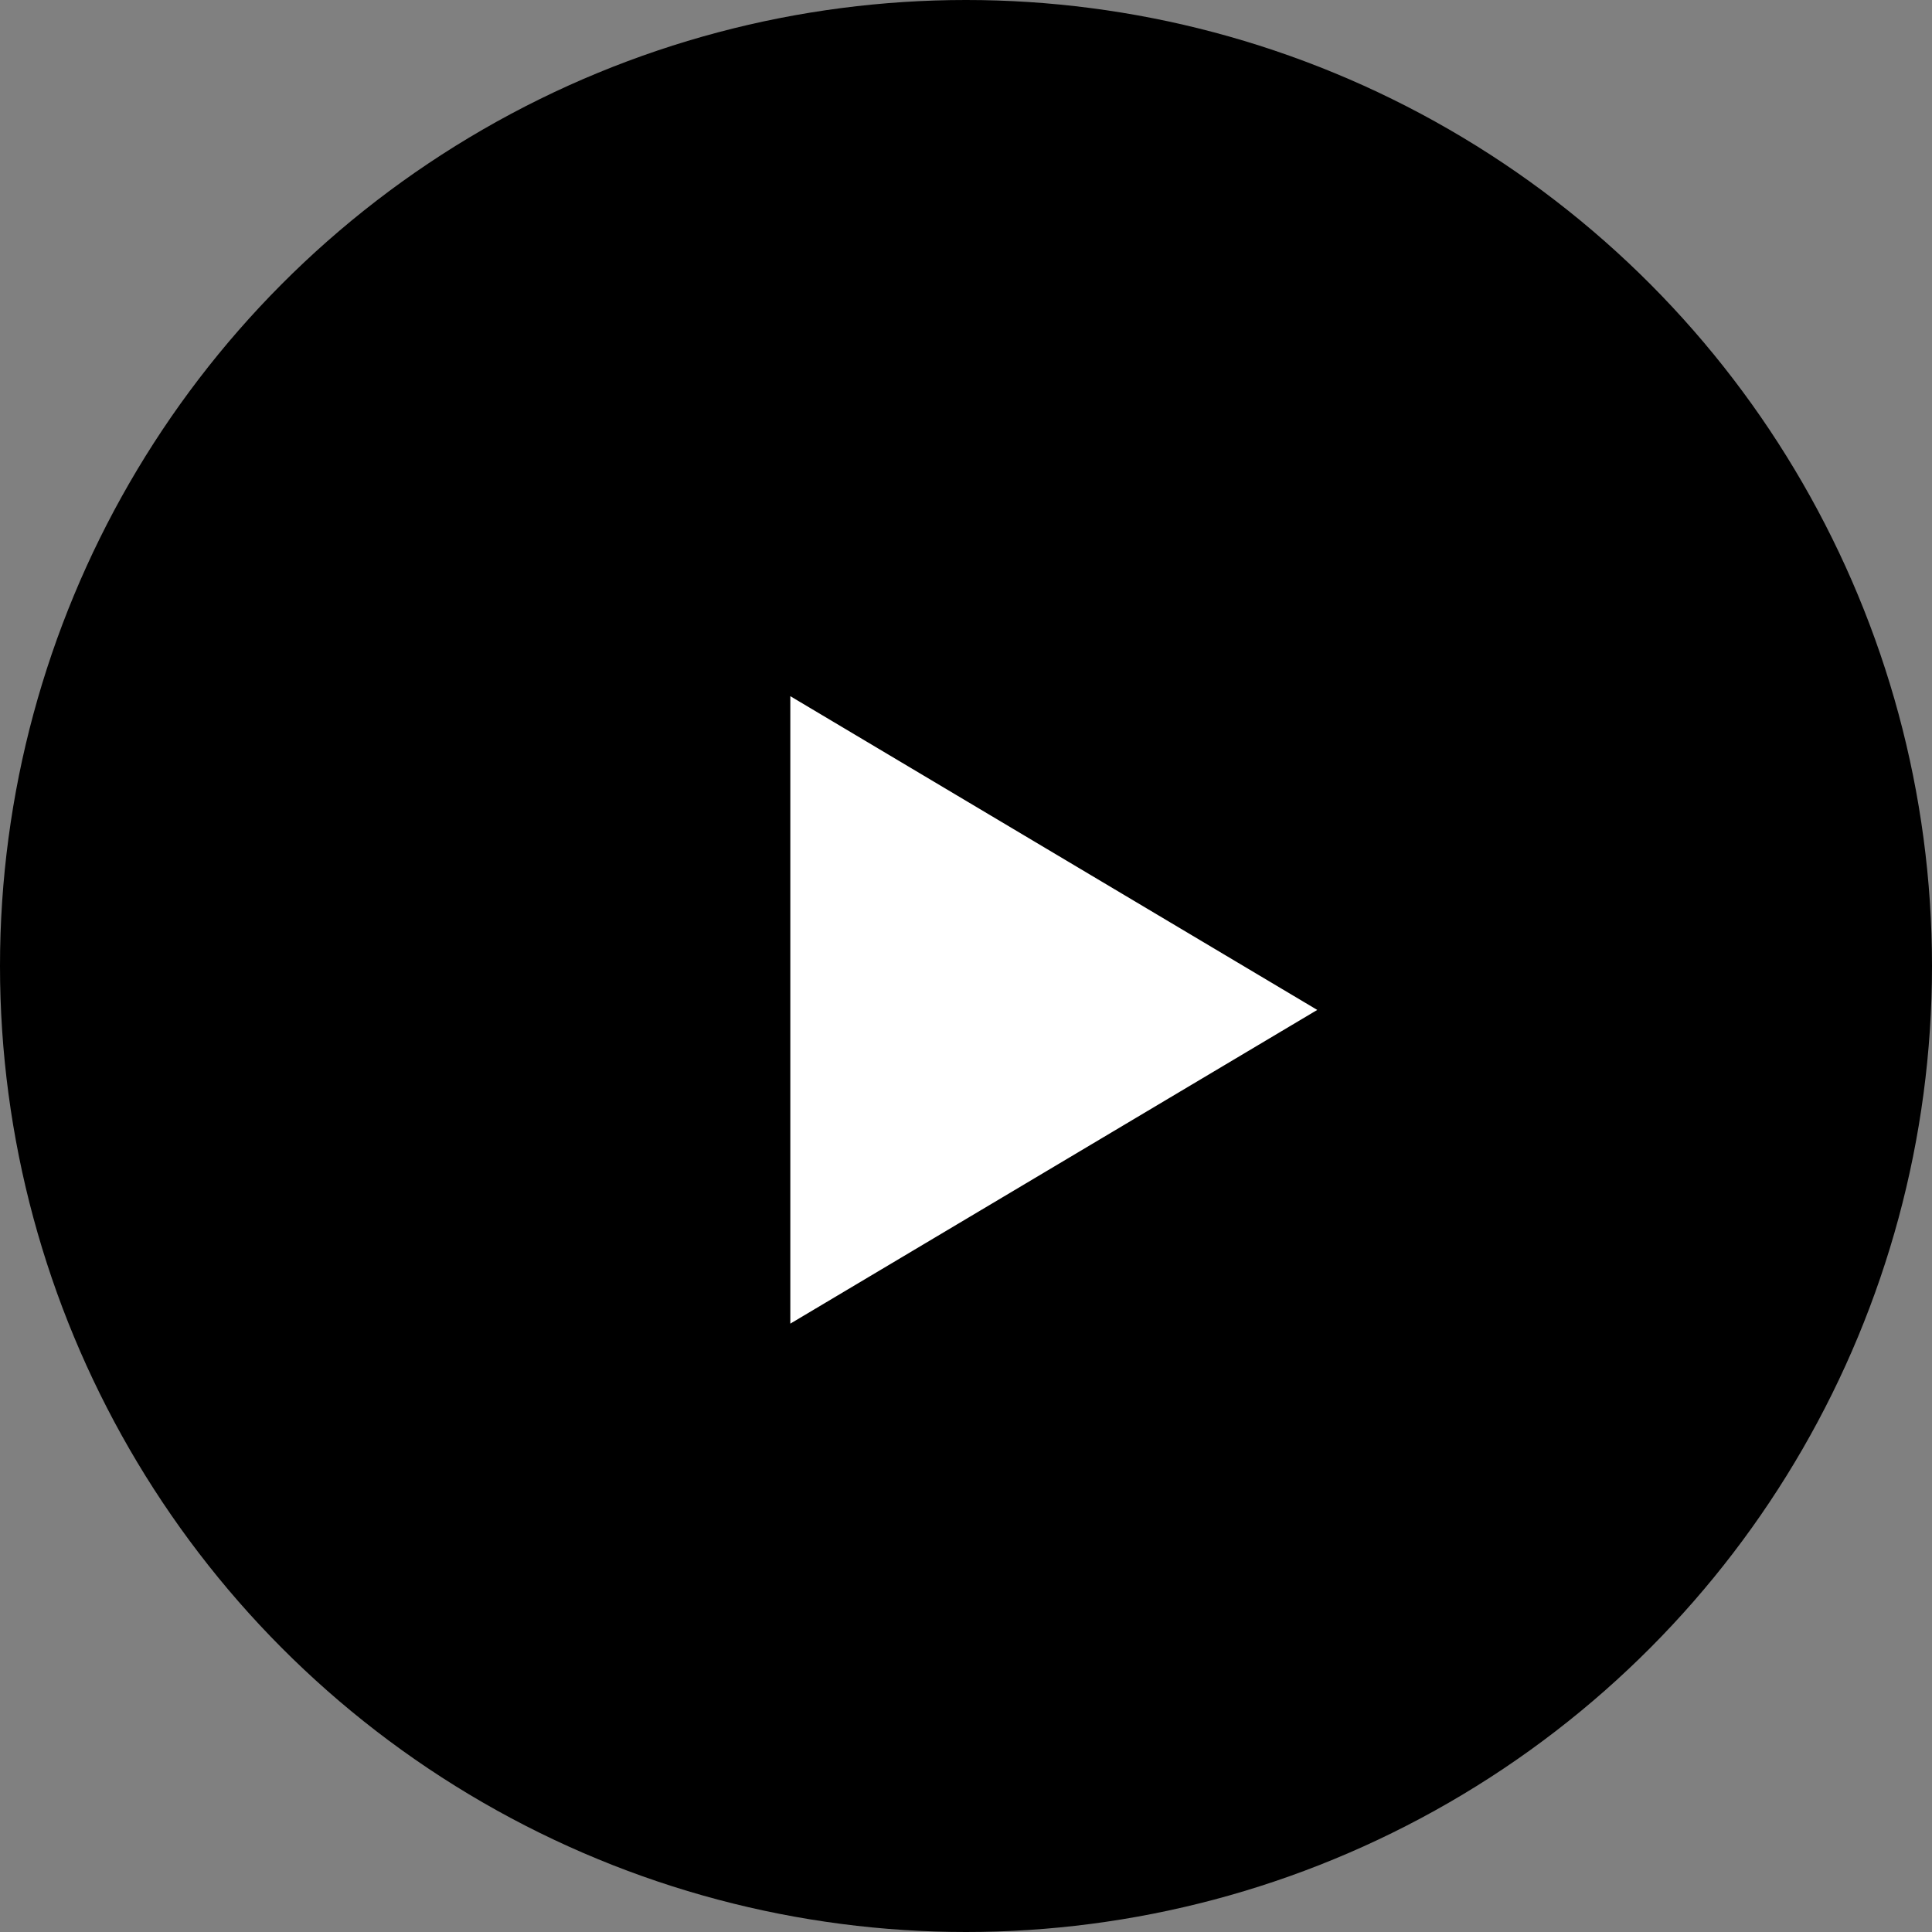
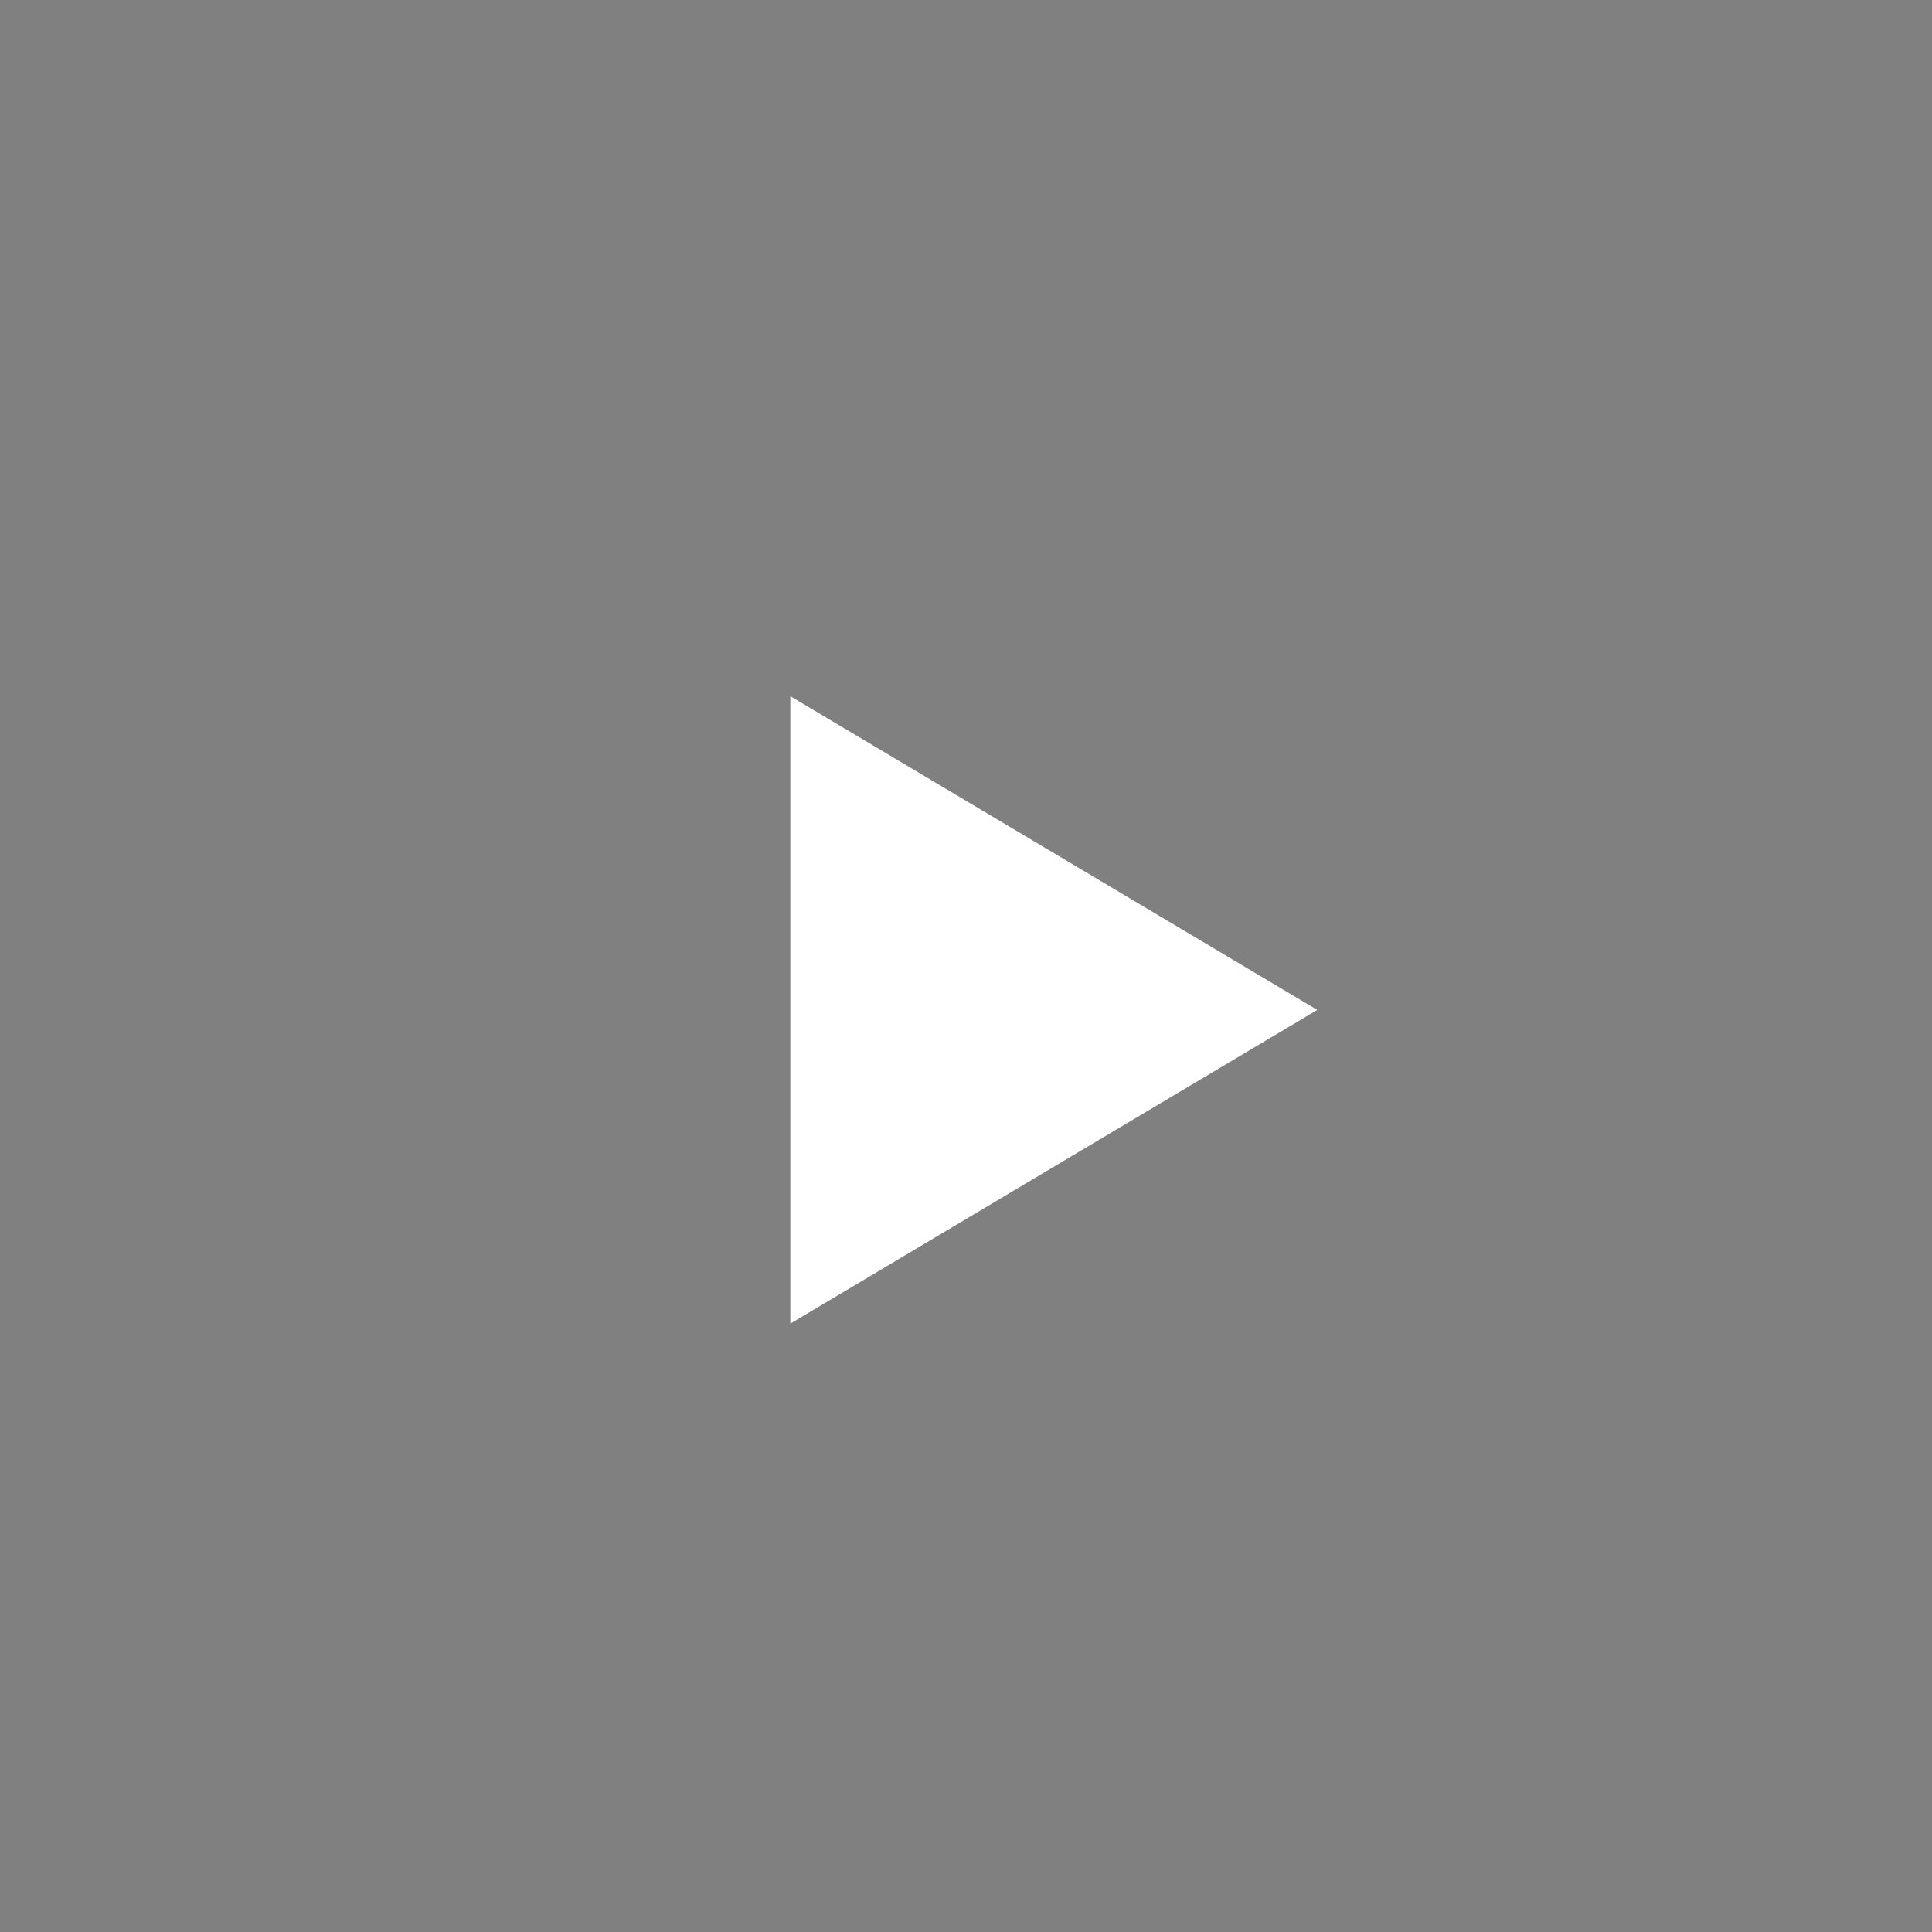
<svg xmlns="http://www.w3.org/2000/svg" width="72" height="72" viewBox="0 0 72 72" fill="none">
  <rect x="0" y="0" width="72" height="72" fill="#808080" stroke="none" />
-   <circle cx="36" cy="36" r="36" fill="black" />
-   <path d="M49.09 37.637L29.453 49.328L29.453 25.945L49.09 37.637Z" fill="white" />
+   <path d="M49.09 37.637L29.453 49.328L29.453 25.945L49.09 37.637" fill="white" />
</svg>